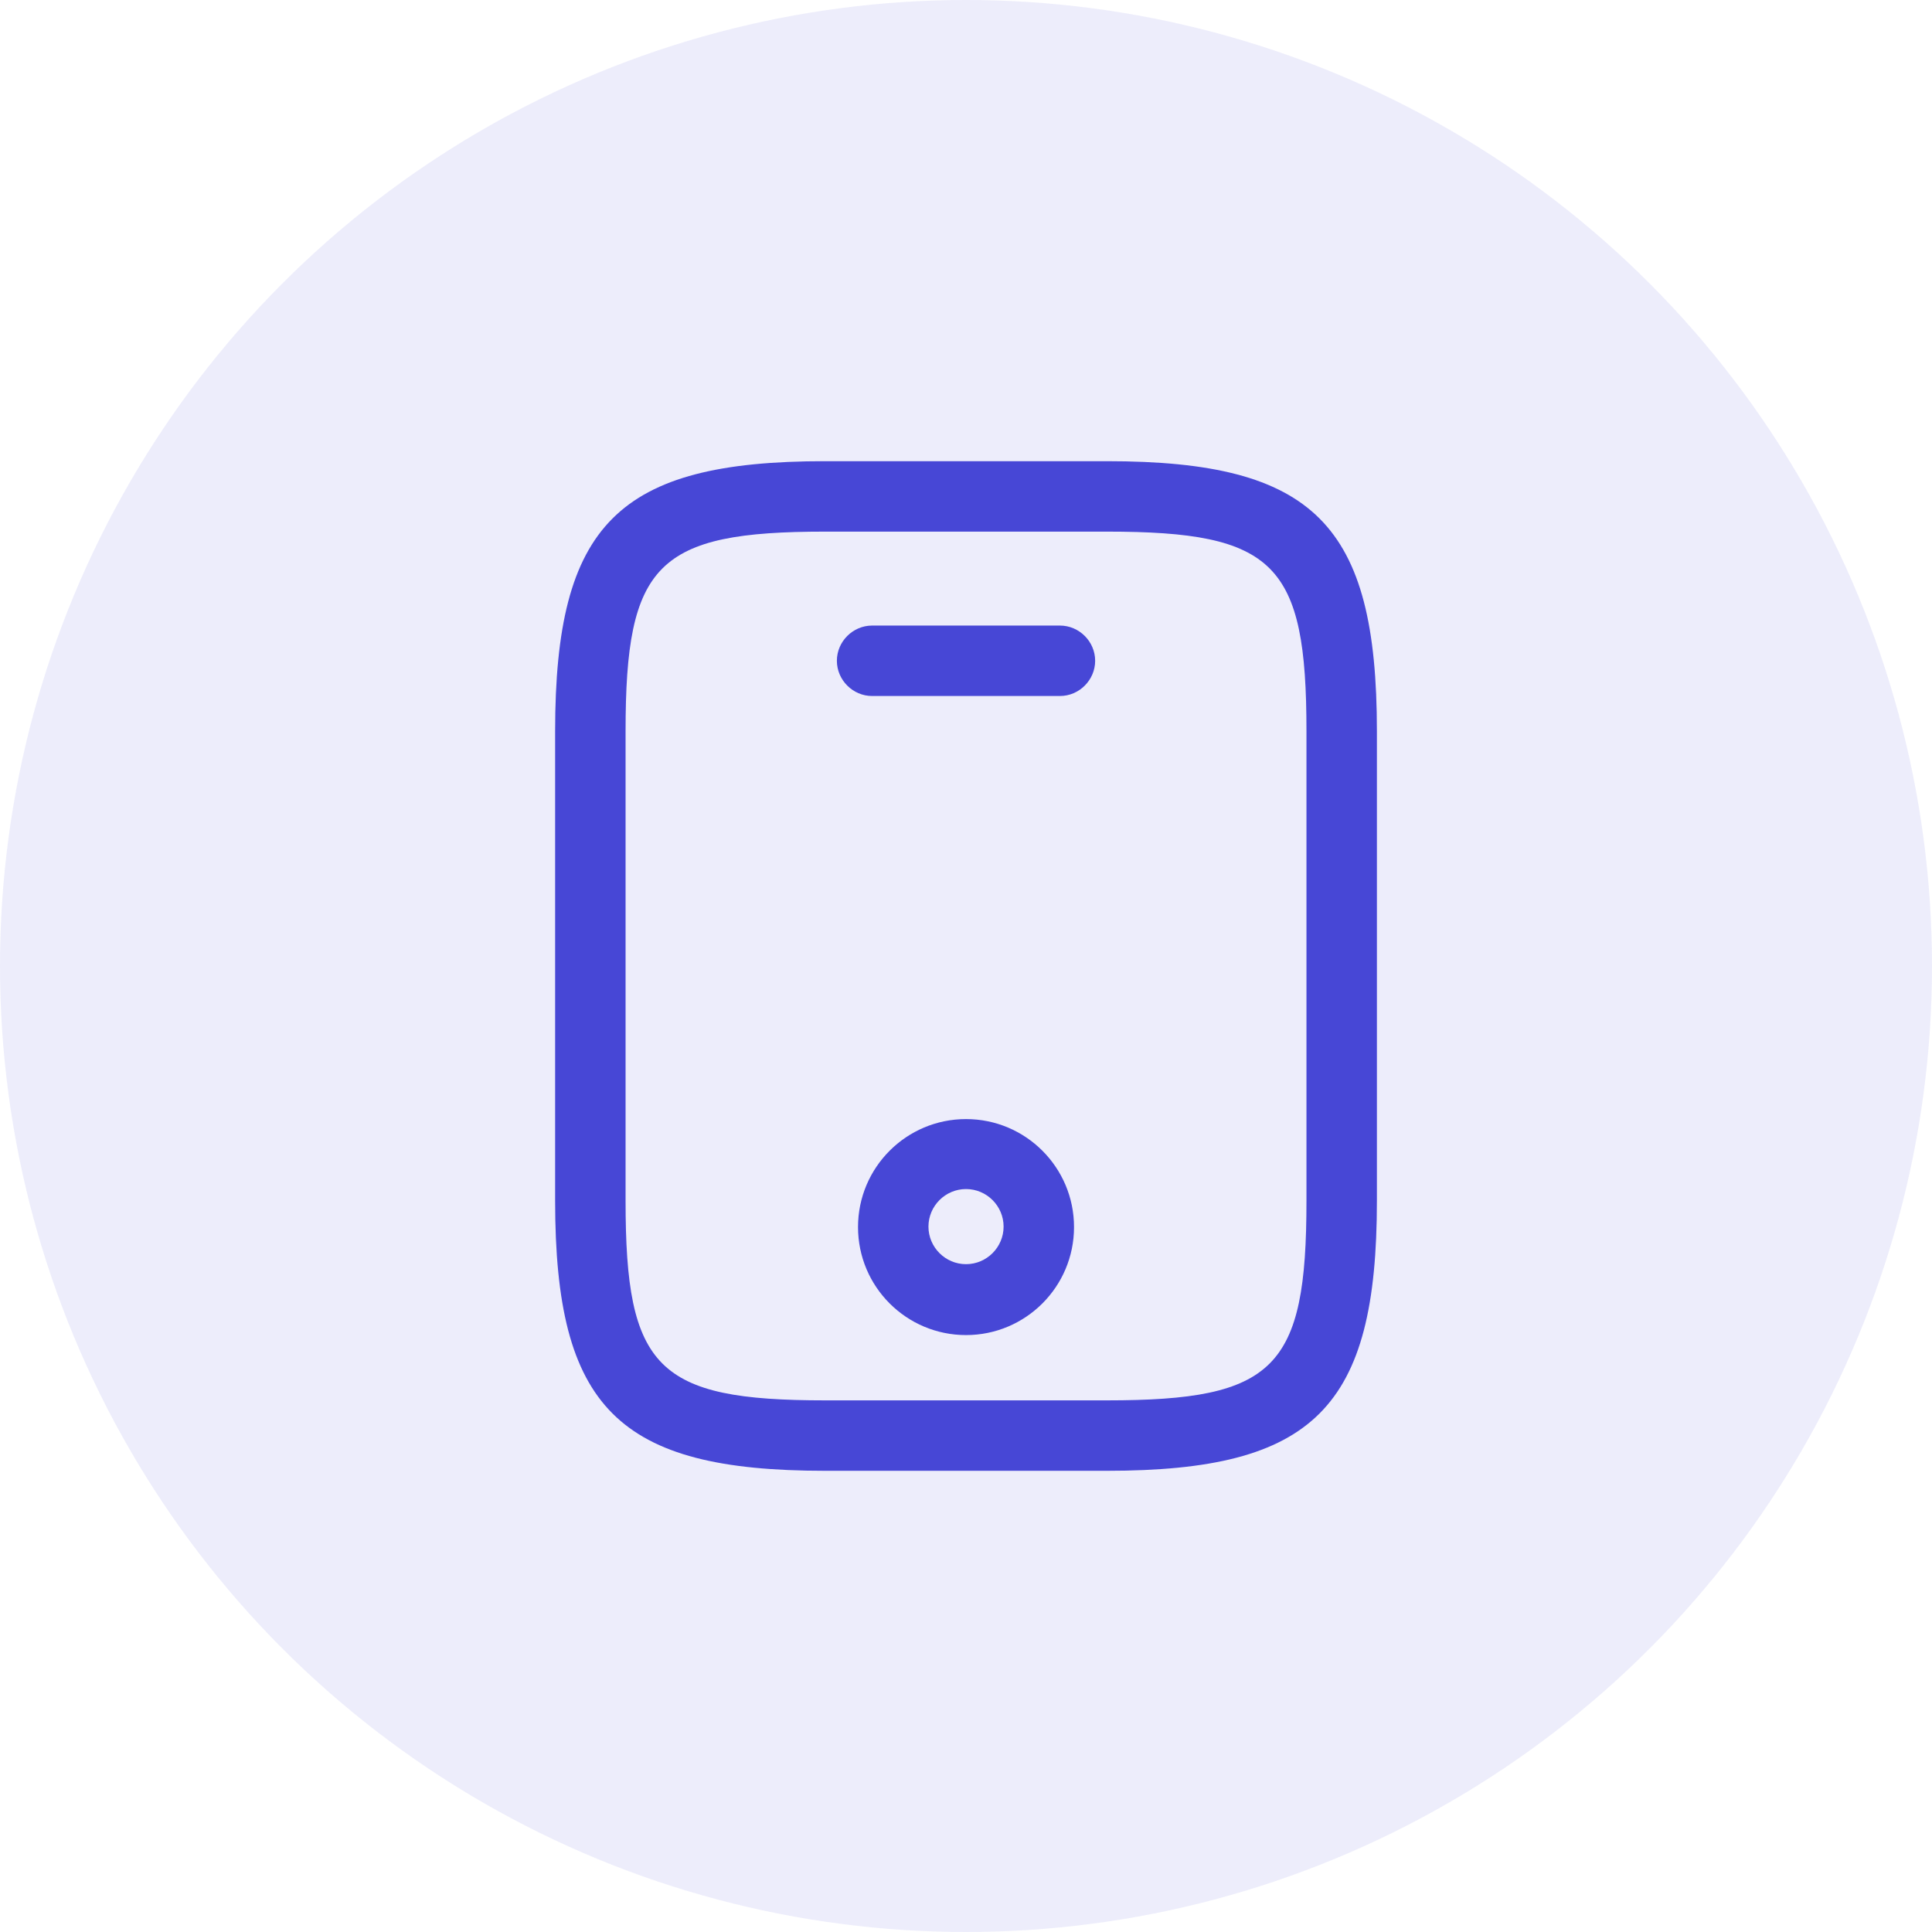
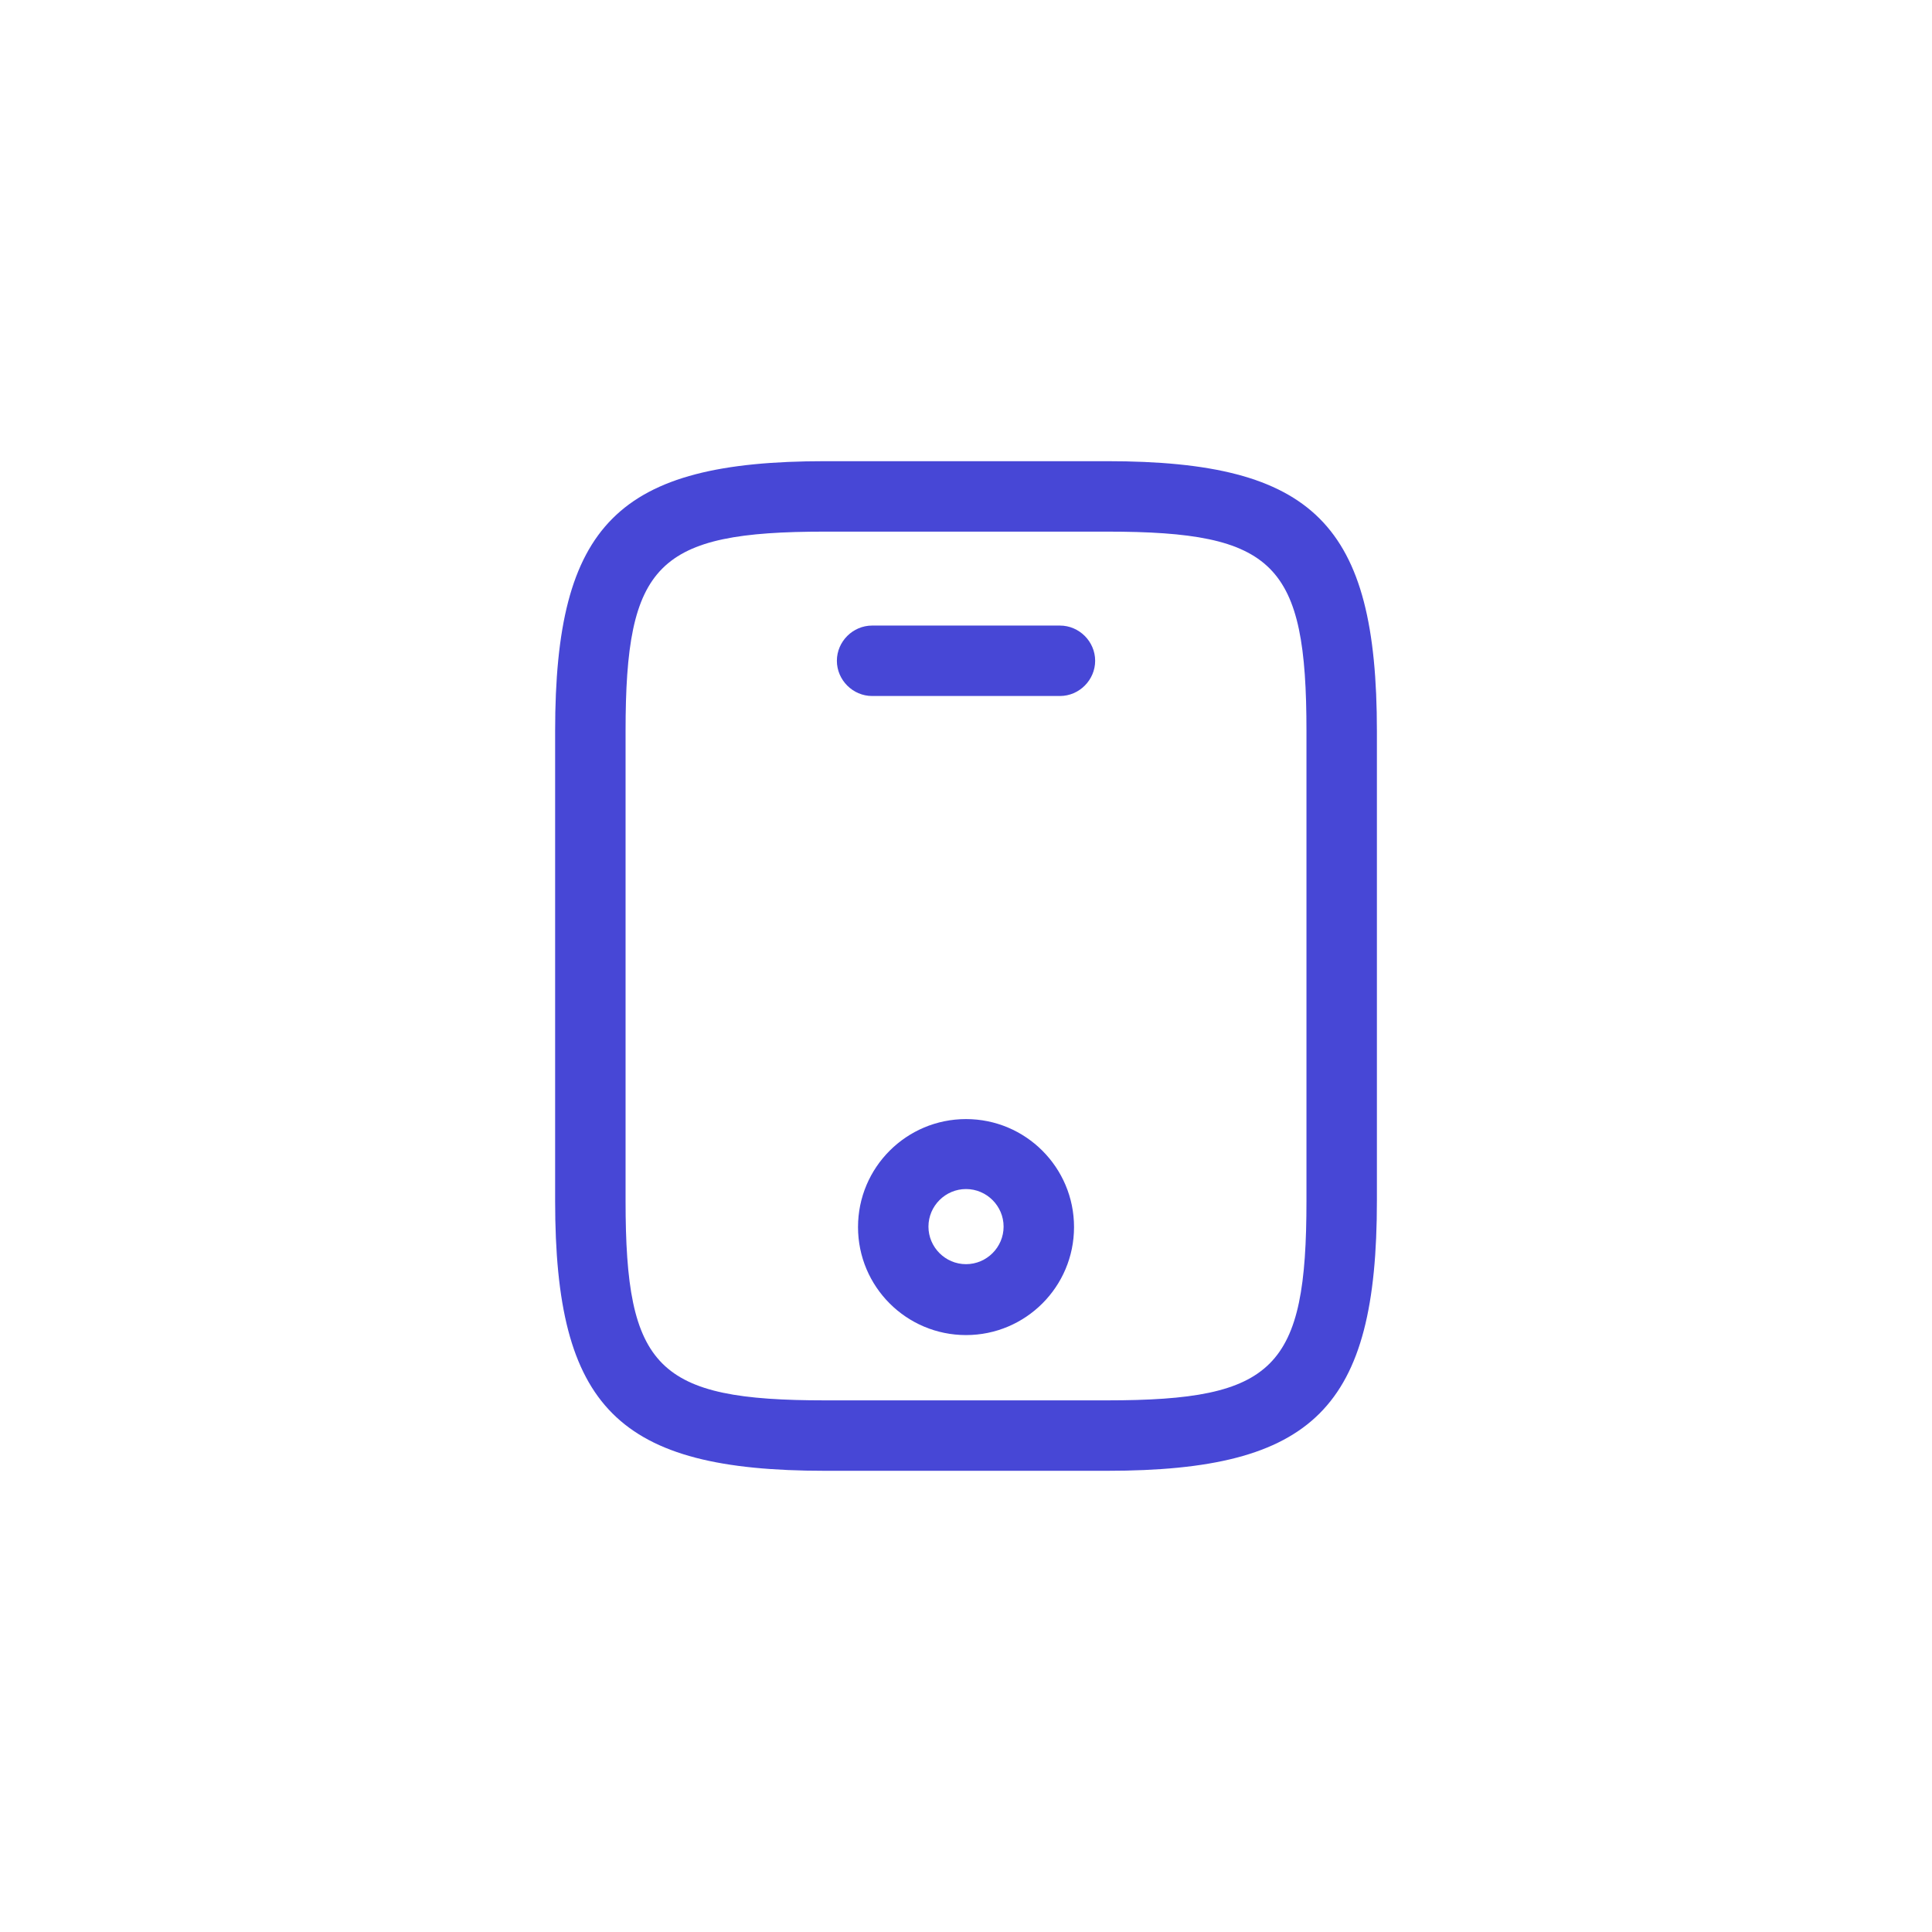
<svg xmlns="http://www.w3.org/2000/svg" width="120" height="120" viewBox="0 0 120 120" fill="none">
-   <circle cx="60" cy="60" r="60" fill="#4747D6" fill-opacity="0.1" />
-   <path d="M68.751 91.354H51.251C38.389 91.354 34.48 87.445 34.48 74.583V45.416C34.48 32.554 38.389 28.645 51.251 28.645H68.751C81.614 28.645 85.522 32.554 85.522 45.416V74.583C85.522 87.445 81.614 91.354 68.751 91.354ZM51.251 33.02C40.81 33.02 38.855 35.004 38.855 45.416V74.583C38.855 84.996 40.81 86.979 51.251 86.979H68.751C79.193 86.979 81.147 84.996 81.147 74.583V45.416C81.147 35.004 79.193 33.02 68.751 33.02H51.251Z" fill="#4747D6" />
+   <path d="M68.751 91.354H51.251C38.389 91.354 34.48 87.445 34.48 74.583V45.416C34.48 32.554 38.389 28.645 51.251 28.645H68.751C81.614 28.645 85.522 32.554 85.522 45.416V74.583C85.522 87.445 81.614 91.354 68.751 91.354M51.251 33.02C40.81 33.02 38.855 35.004 38.855 45.416V74.583C38.855 84.996 40.81 86.979 51.251 86.979H68.751C79.193 86.979 81.147 84.996 81.147 74.583V45.416C81.147 35.004 79.193 33.02 68.751 33.02H51.251Z" fill="#4747D6" />
  <path d="M65.835 43.23H54.168C52.972 43.23 51.98 42.238 51.98 41.042C51.98 39.846 52.972 38.855 54.168 38.855H65.835C67.031 38.855 68.022 39.846 68.022 41.042C68.022 42.238 67.031 43.23 65.835 43.23Z" fill="#4747D6" />
  <path d="M60.001 82.924C56.297 82.924 53.293 79.92 53.293 76.216C53.293 72.512 56.297 69.508 60.001 69.508C63.706 69.508 66.71 72.512 66.71 76.216C66.71 79.92 63.706 82.924 60.001 82.924ZM60.001 73.854C58.718 73.854 57.668 74.904 57.668 76.187C57.668 77.47 58.718 78.52 60.001 78.52C61.285 78.52 62.335 77.47 62.335 76.187C62.335 74.904 61.285 73.854 60.001 73.854Z" fill="#4747D6" />
</svg>